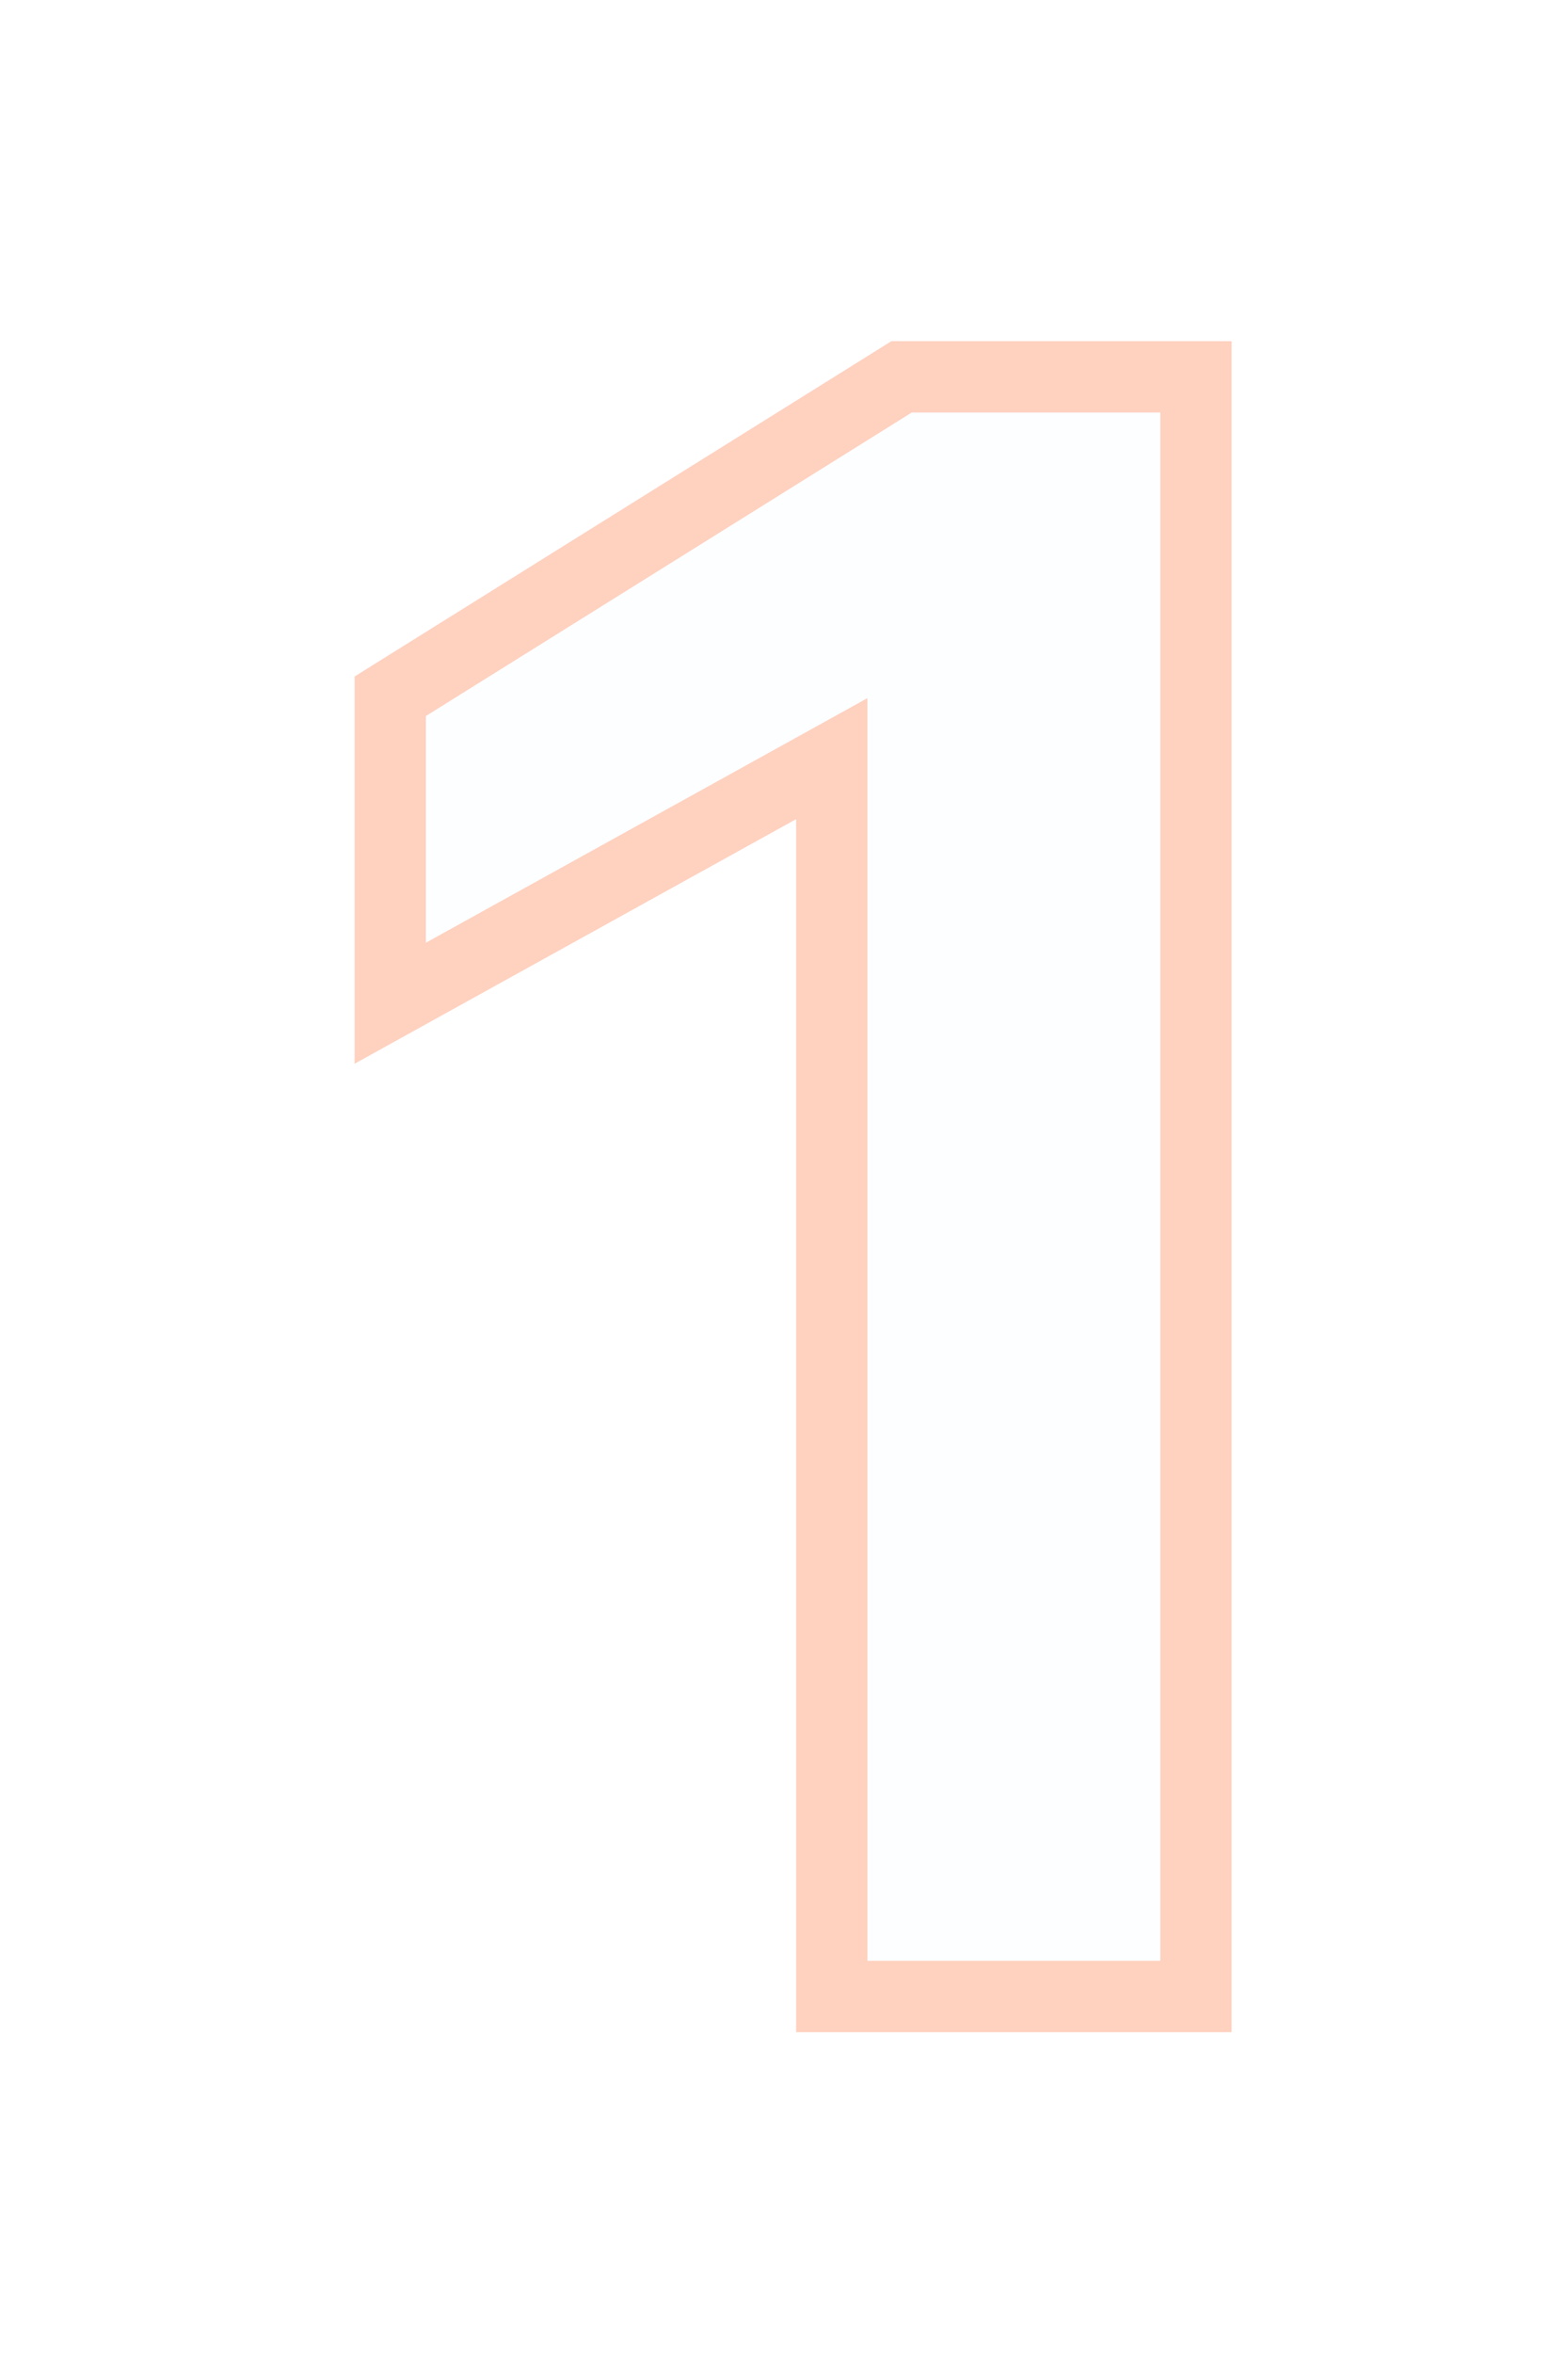
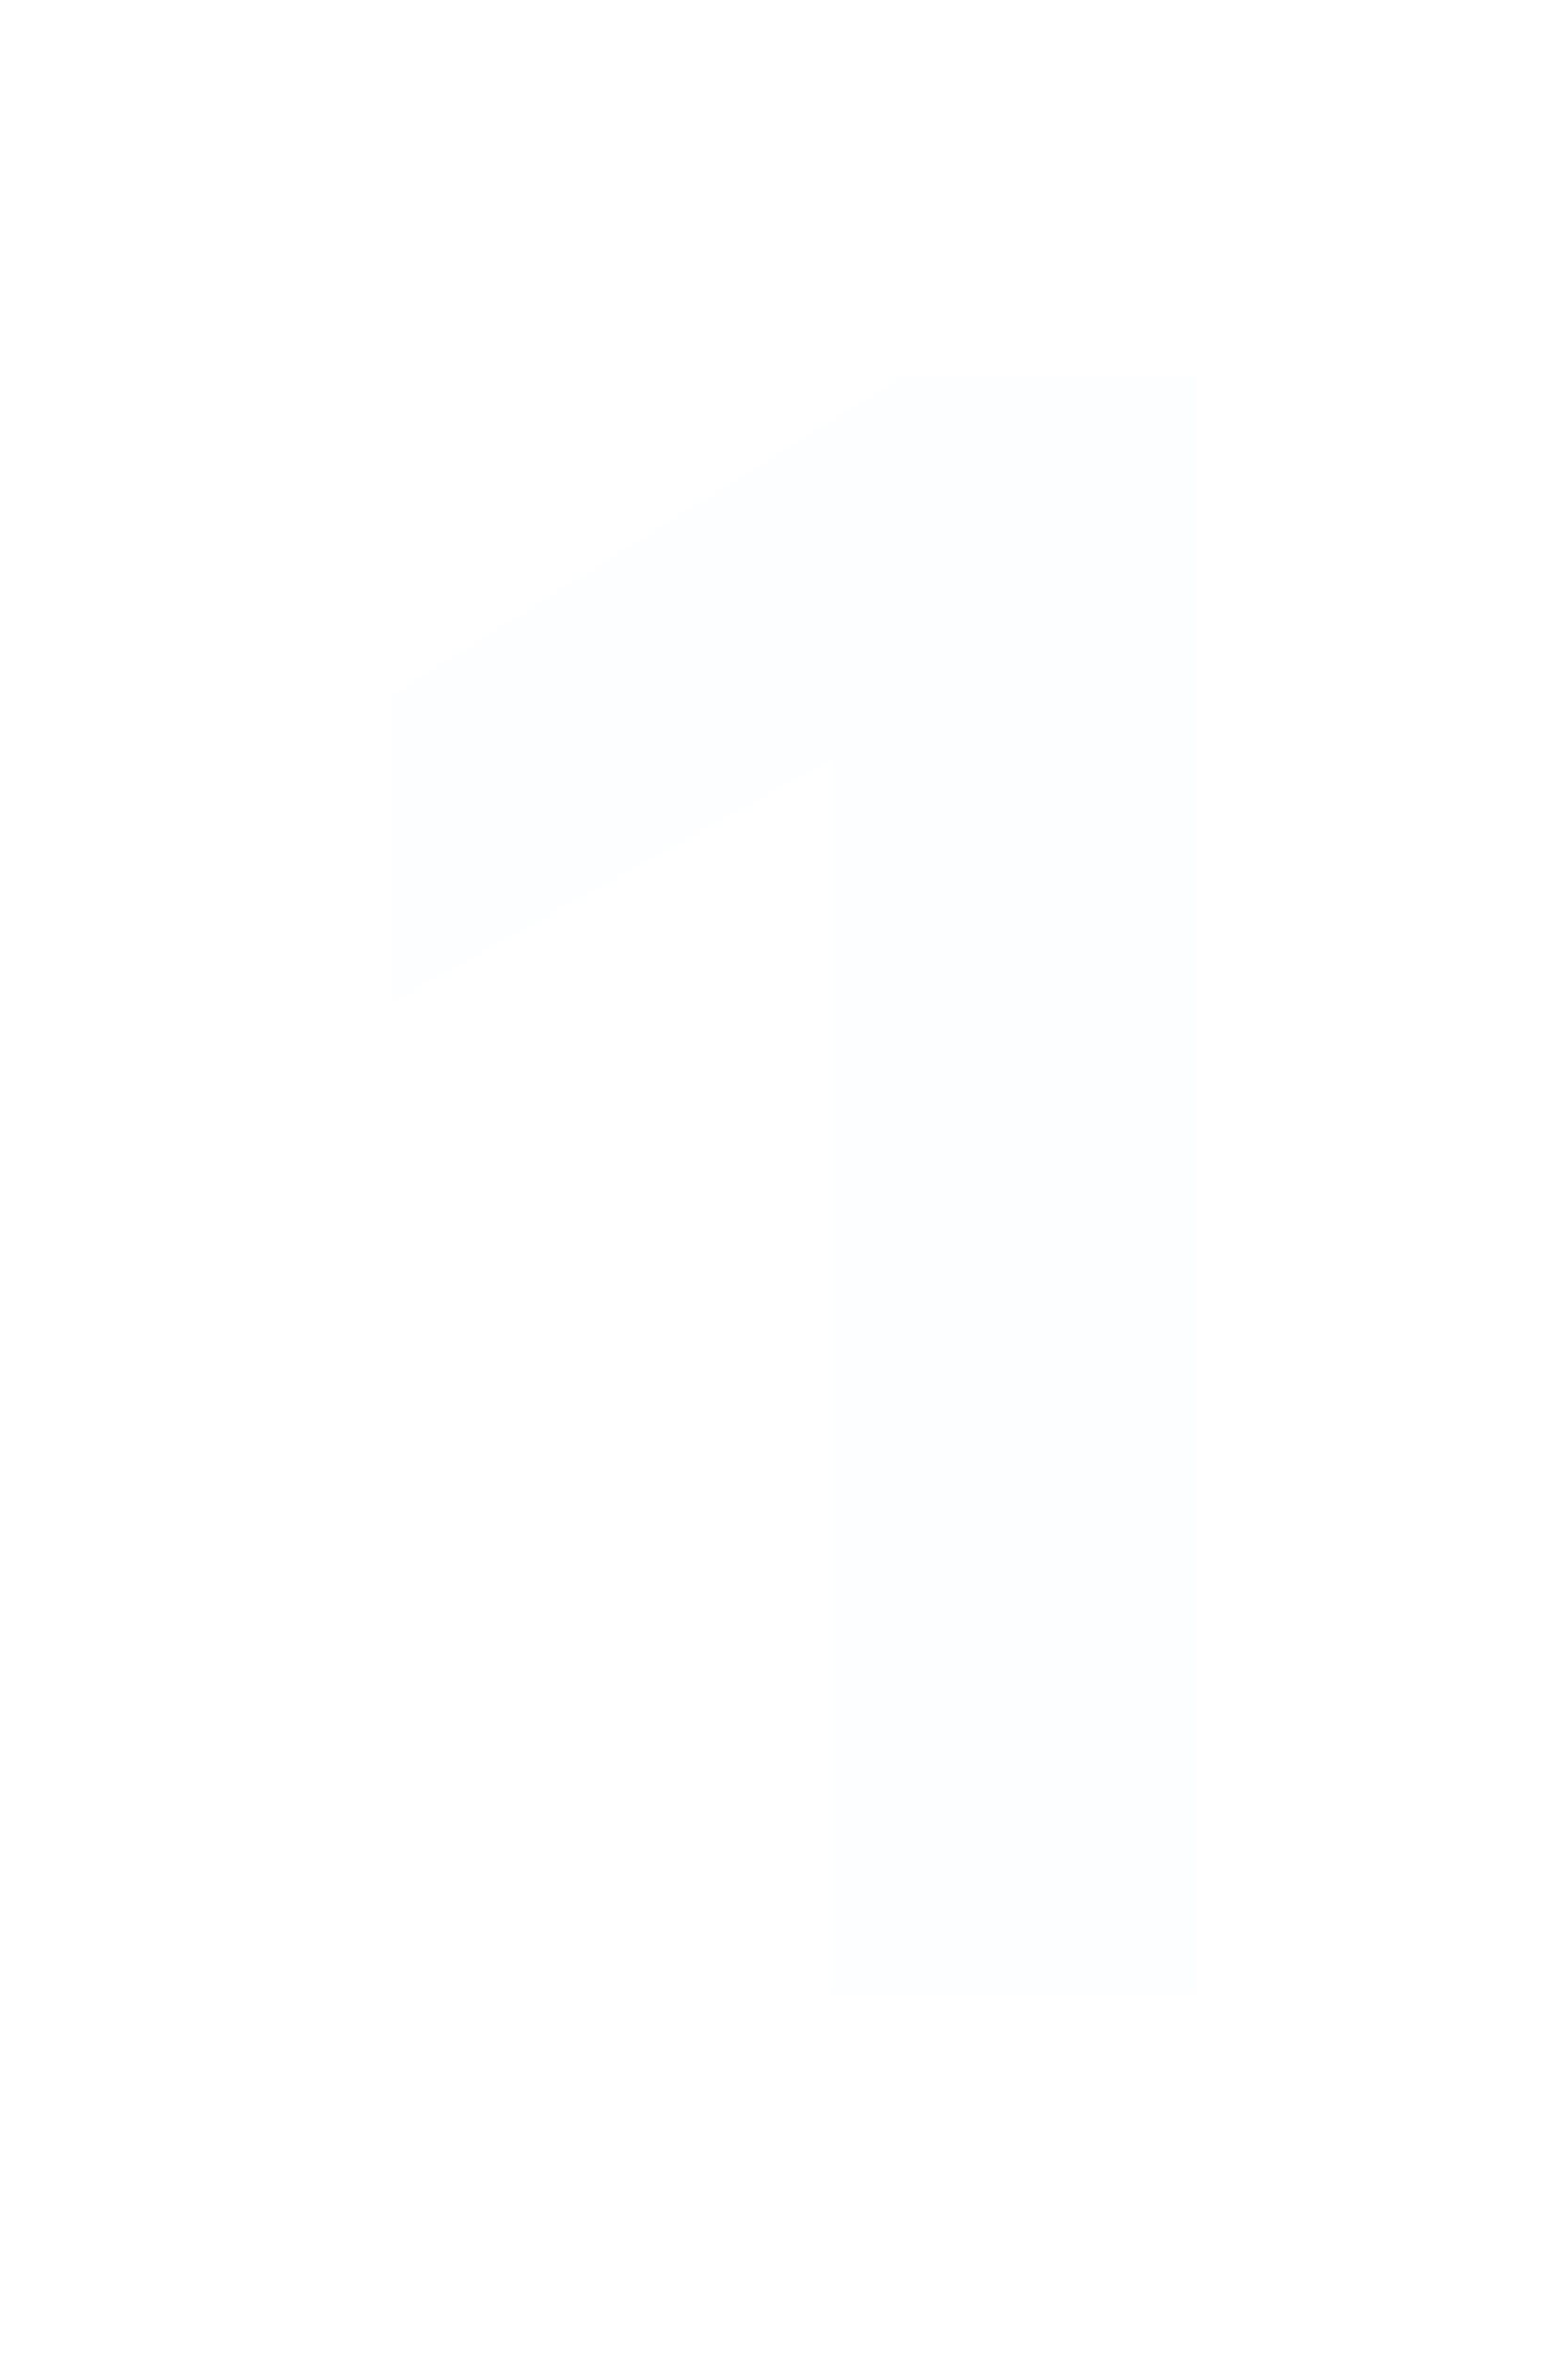
<svg xmlns="http://www.w3.org/2000/svg" width="44" height="66" viewBox="0 0 44 66" fill="none">
  <g opacity="0.4" filter="url(#filter0_d_137_1074)">
    <path d="M23.34 21.28L10.95 28.14V19.53L25.3 10.57H33.56V56H23.34V21.28Z" fill="#65B9F4" fill-opacity="0.05" shape-rendering="crispEdges" />
-     <path d="M23.34 21.28H24.34V19.583L22.856 20.405L23.34 21.28ZM10.95 28.14H9.95V29.837L11.434 29.015L10.95 28.14ZM10.95 19.53L10.42 18.682L9.95 18.976V19.53H10.95ZM25.3 10.57V9.57H25.013L24.77 9.722L25.3 10.57ZM33.56 10.57H34.56V9.57H33.56V10.57ZM33.56 56V57H34.56V56H33.56ZM23.34 56H22.34V57H23.34V56ZM22.856 20.405L10.466 27.265L11.434 29.015L23.824 22.155L22.856 20.405ZM11.95 28.14V19.53H9.95V28.14H11.95ZM11.48 20.378L25.83 11.418L24.77 9.722L10.42 18.682L11.48 20.378ZM25.3 11.57H33.56V9.57H25.3V11.57ZM32.56 10.57V56H34.56V10.57H32.56ZM33.56 55H23.34V57H33.56V55ZM24.34 56V21.28H22.34V56H24.34Z" fill="#FF8B60" />
  </g>
  <defs>
    <filter id="filter0_d_137_1074" x="0.95" y="0.57" width="42.61" height="65.43" filterUnits="userSpaceOnUse" color-interpolation-filters="sRGB">
      <feFlood flood-opacity="0" result="BackgroundImageFix" />
      <feColorMatrix in="SourceAlpha" type="matrix" values="0 0 0 0 0 0 0 0 0 0 0 0 0 0 0 0 0 0 127 0" result="hardAlpha" />
      <feOffset />
      <feGaussianBlur stdDeviation="5" />
      <feComposite in2="hardAlpha" operator="out" />
      <feColorMatrix type="matrix" values="0 0 0 0 0.643 0 0 0 0 0.894 0 0 0 0 0.929 0 0 0 0.15 0" />
      <feBlend mode="normal" in2="BackgroundImageFix" result="effect1_dropShadow_137_1074" />
      <feBlend mode="normal" in="SourceGraphic" in2="effect1_dropShadow_137_1074" result="shape" />
    </filter>
  </defs>
</svg>